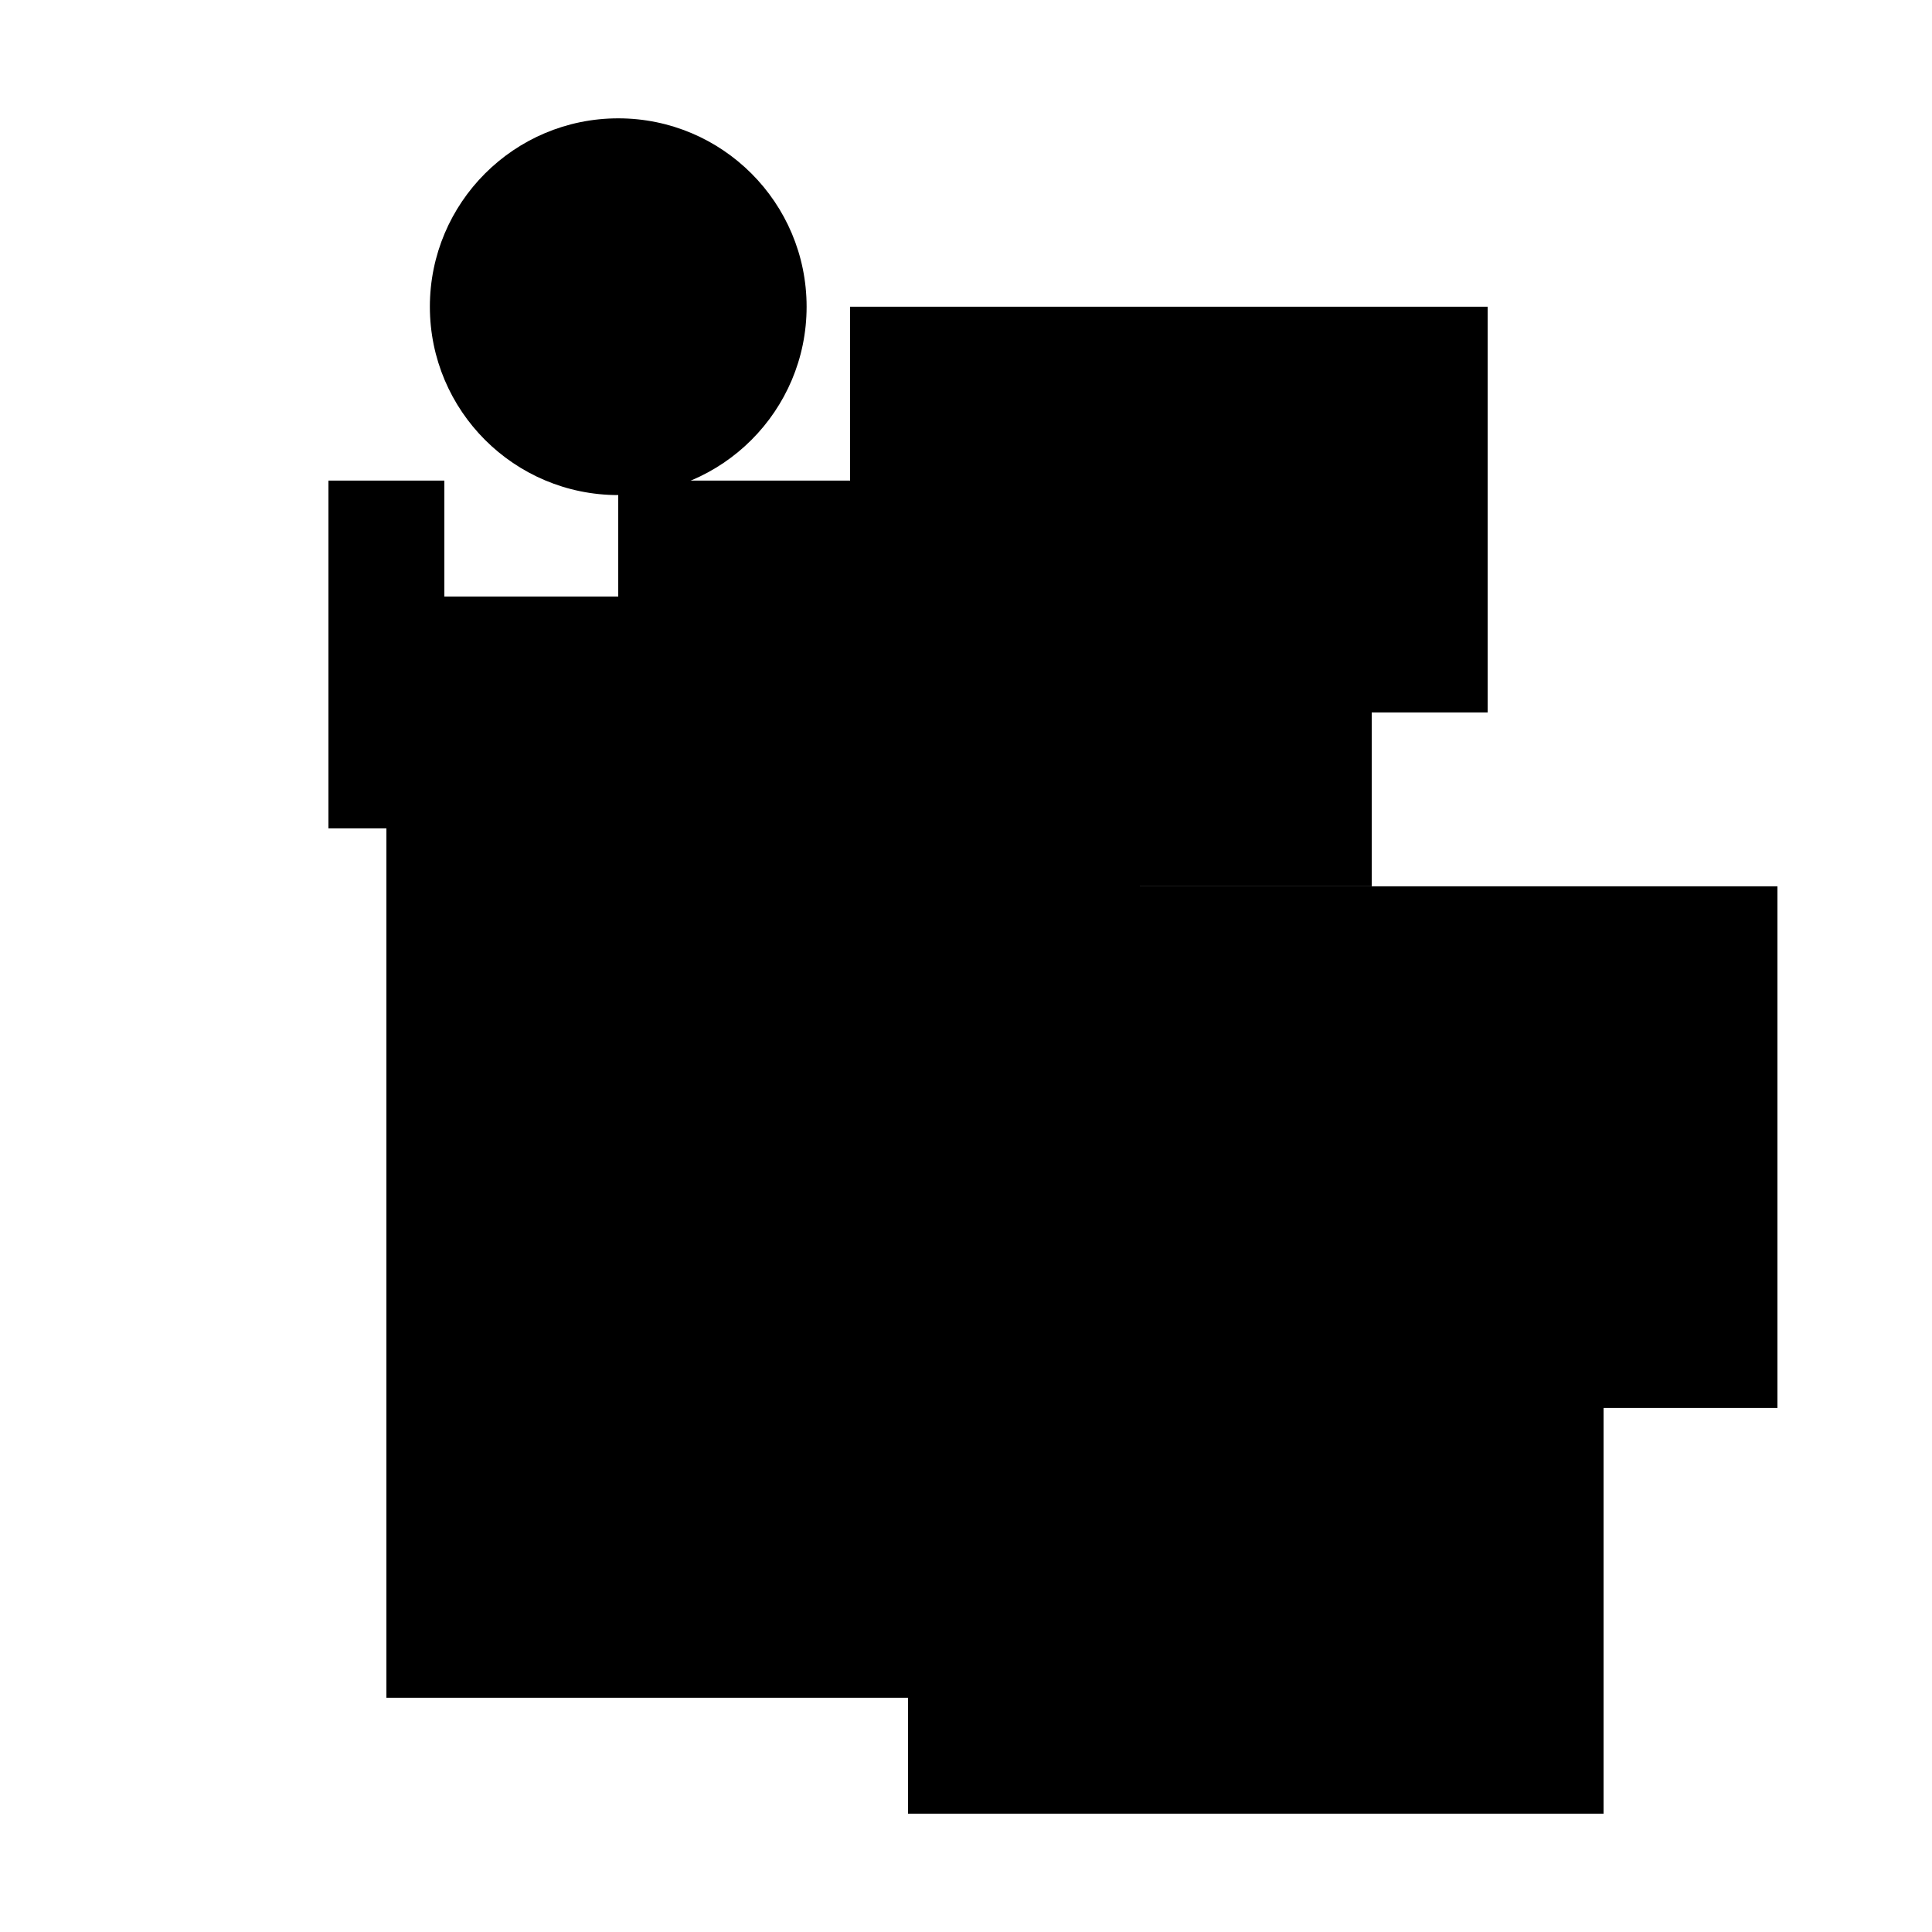
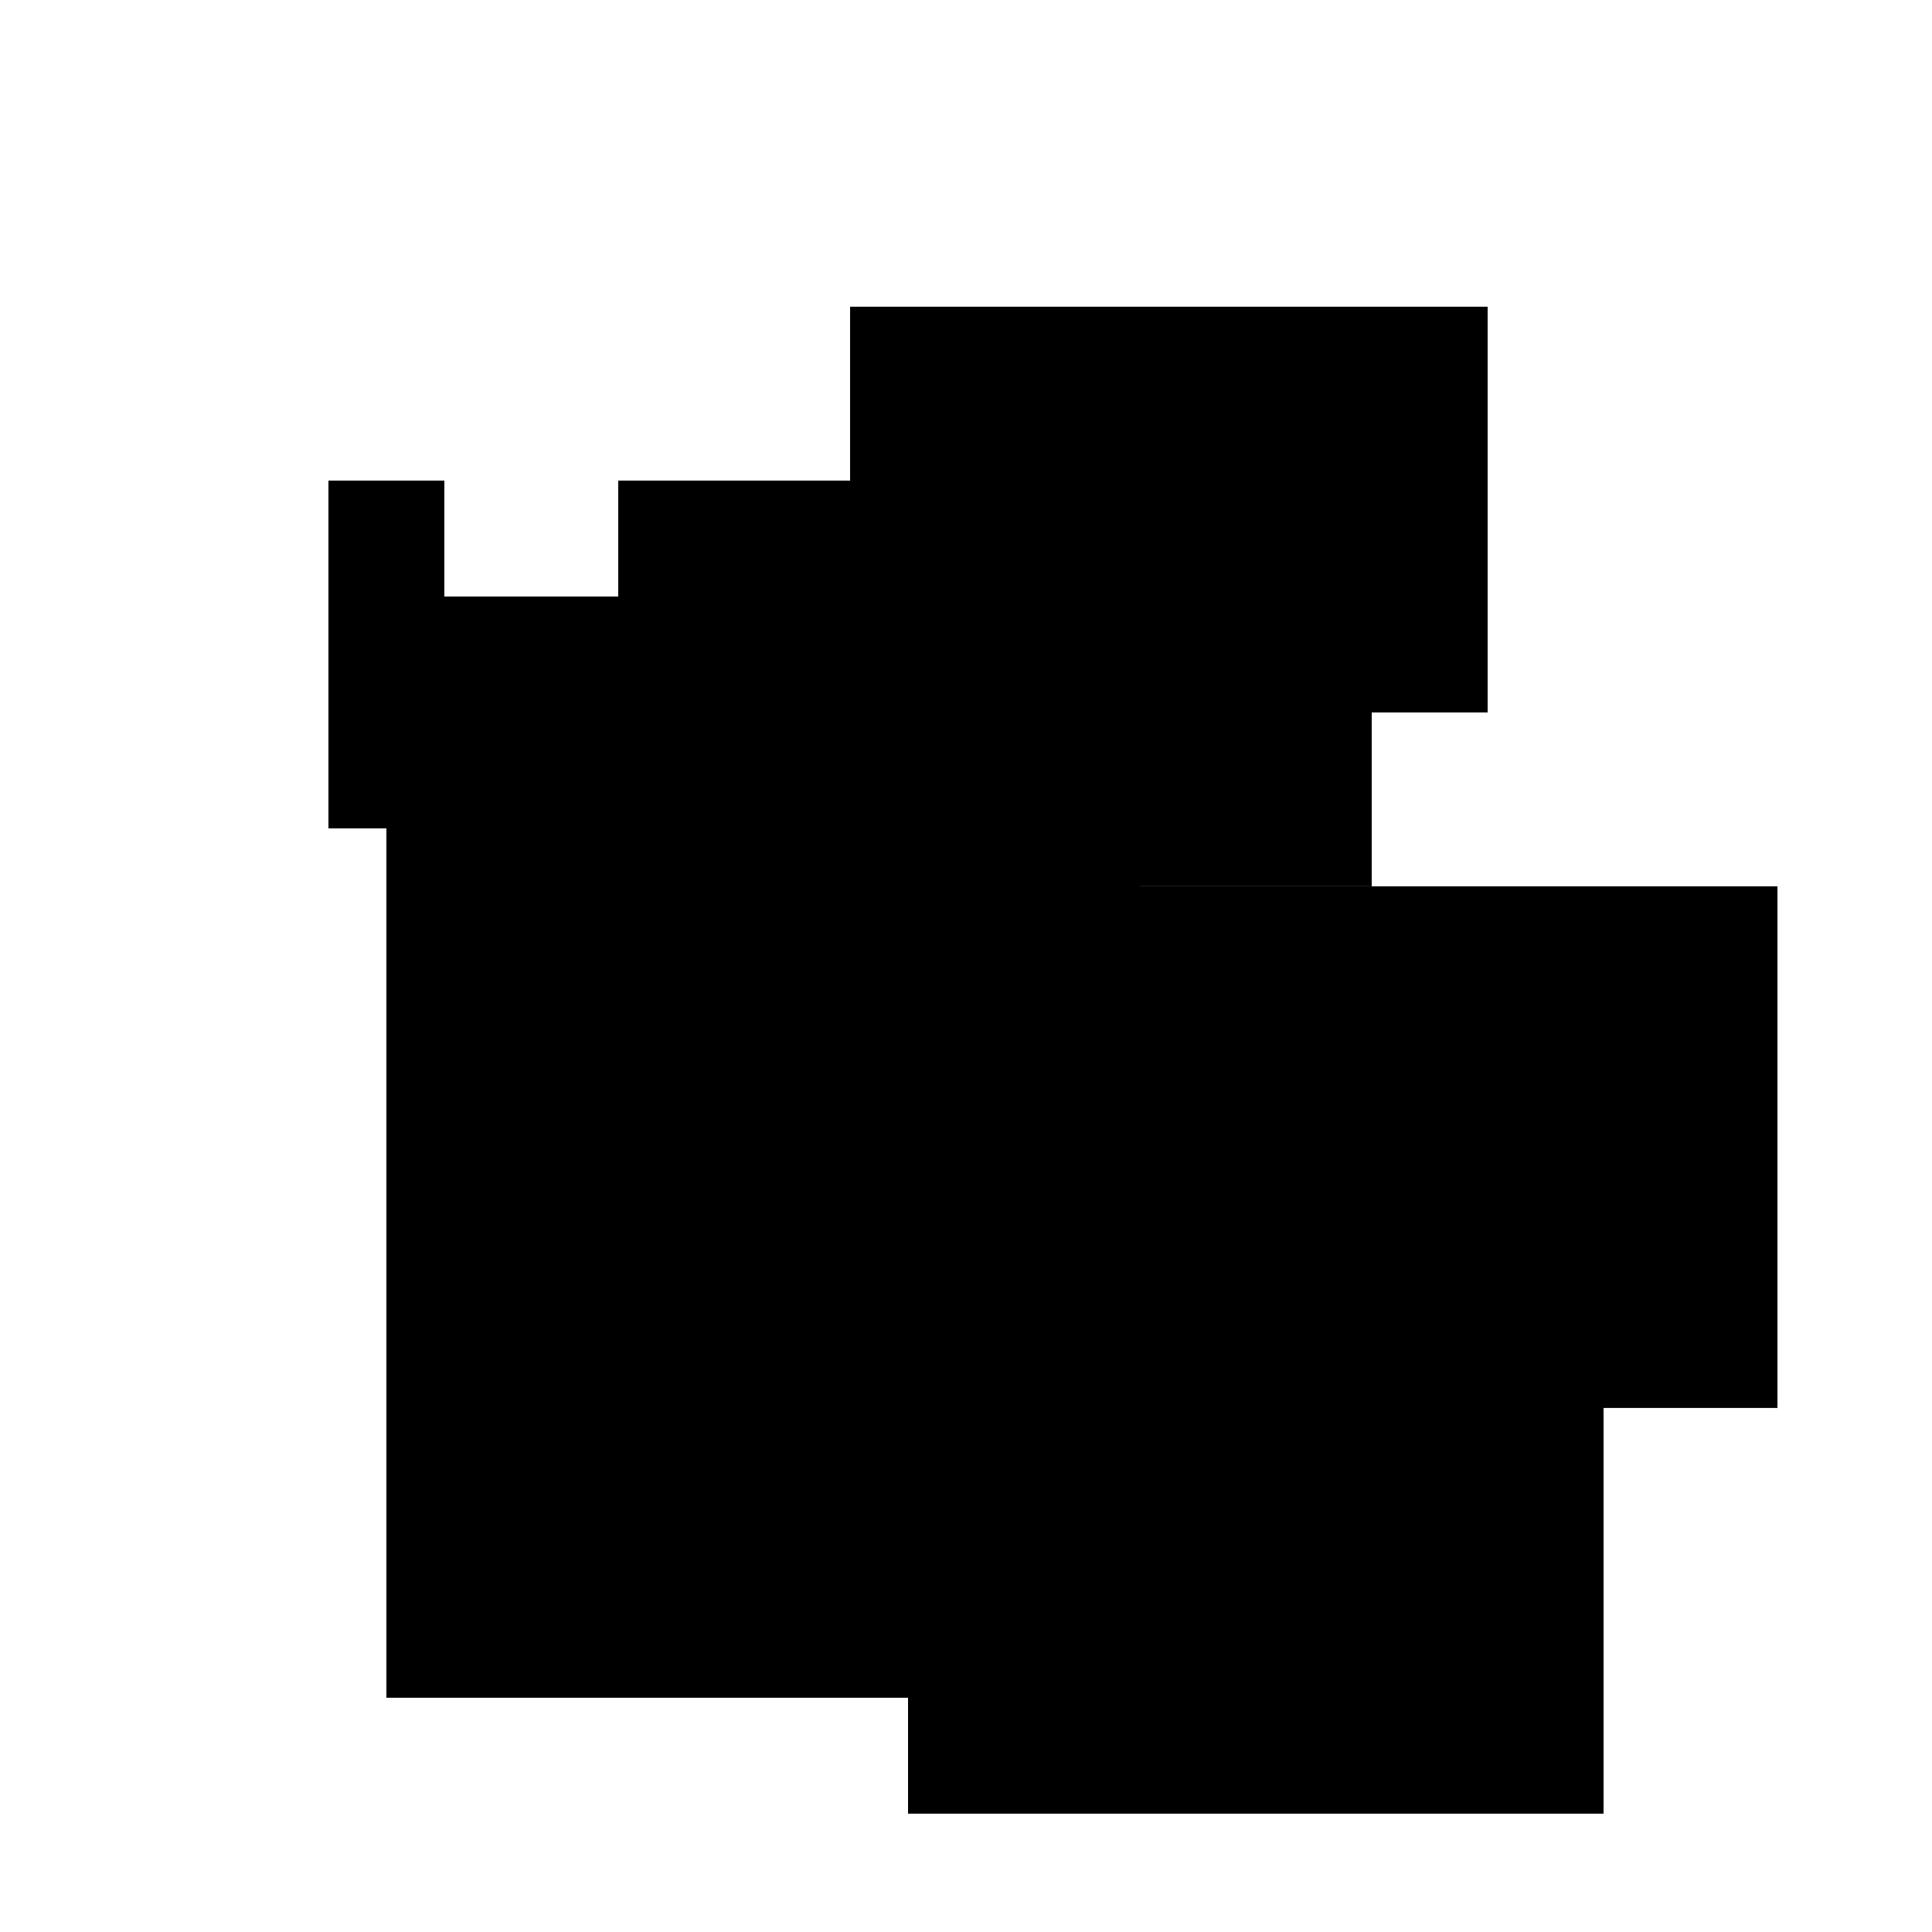
<svg xmlns="http://www.w3.org/2000/svg" xml:space="preserve" style="background-color:#fff" version="1.1" viewBox="0 0 150 150">
  <path fill="hsla(192, 86%, 40%, 1)" d="M48 37.313h58.5v31.5H48z" />
  <path fill="hsla(360, 20%, 53%, 0.7)" d="M79.5 77.813H93v36H79.5z" />
  <path fill="hsla(288, 73%, 90%, 1.3)" d="M66 23.813h49.5v31.5H66z" />
  <path fill="hsla(312, 26%, 6%, 1)" d="M70.5 28.313h18v45h-18z" />
  <path fill="hsla(360, 66%, 33%, 0.5)" d="M79.5 91.313h45v31.5h-45z" />
  <path fill="hsla(96, 93%, 20%, 0.3)" d="M30 73.313h63v58.5H30z" />
  <path fill="hsla(96, 73%, 40%, 0.8)" d="M30 46.313h49.5v45H30z" />
  <path fill="hsla(312, 80%, 13%, 1)" d="M70.5 82.313h54v58.5h-54z" />
  <path fill="hsla(72, 13%, 80%, 0.7)" d="M25.5 37.313h9v27h-9z" />
  <path fill="hsla(336, 93%, 46%, 1.1)" d="M75 68.813h63v40.5H75z" />
-   <circle cx="48" cy="23.813" r="14.625" fill="hsla(192, 50%, 50%, 0.8)" />
</svg>